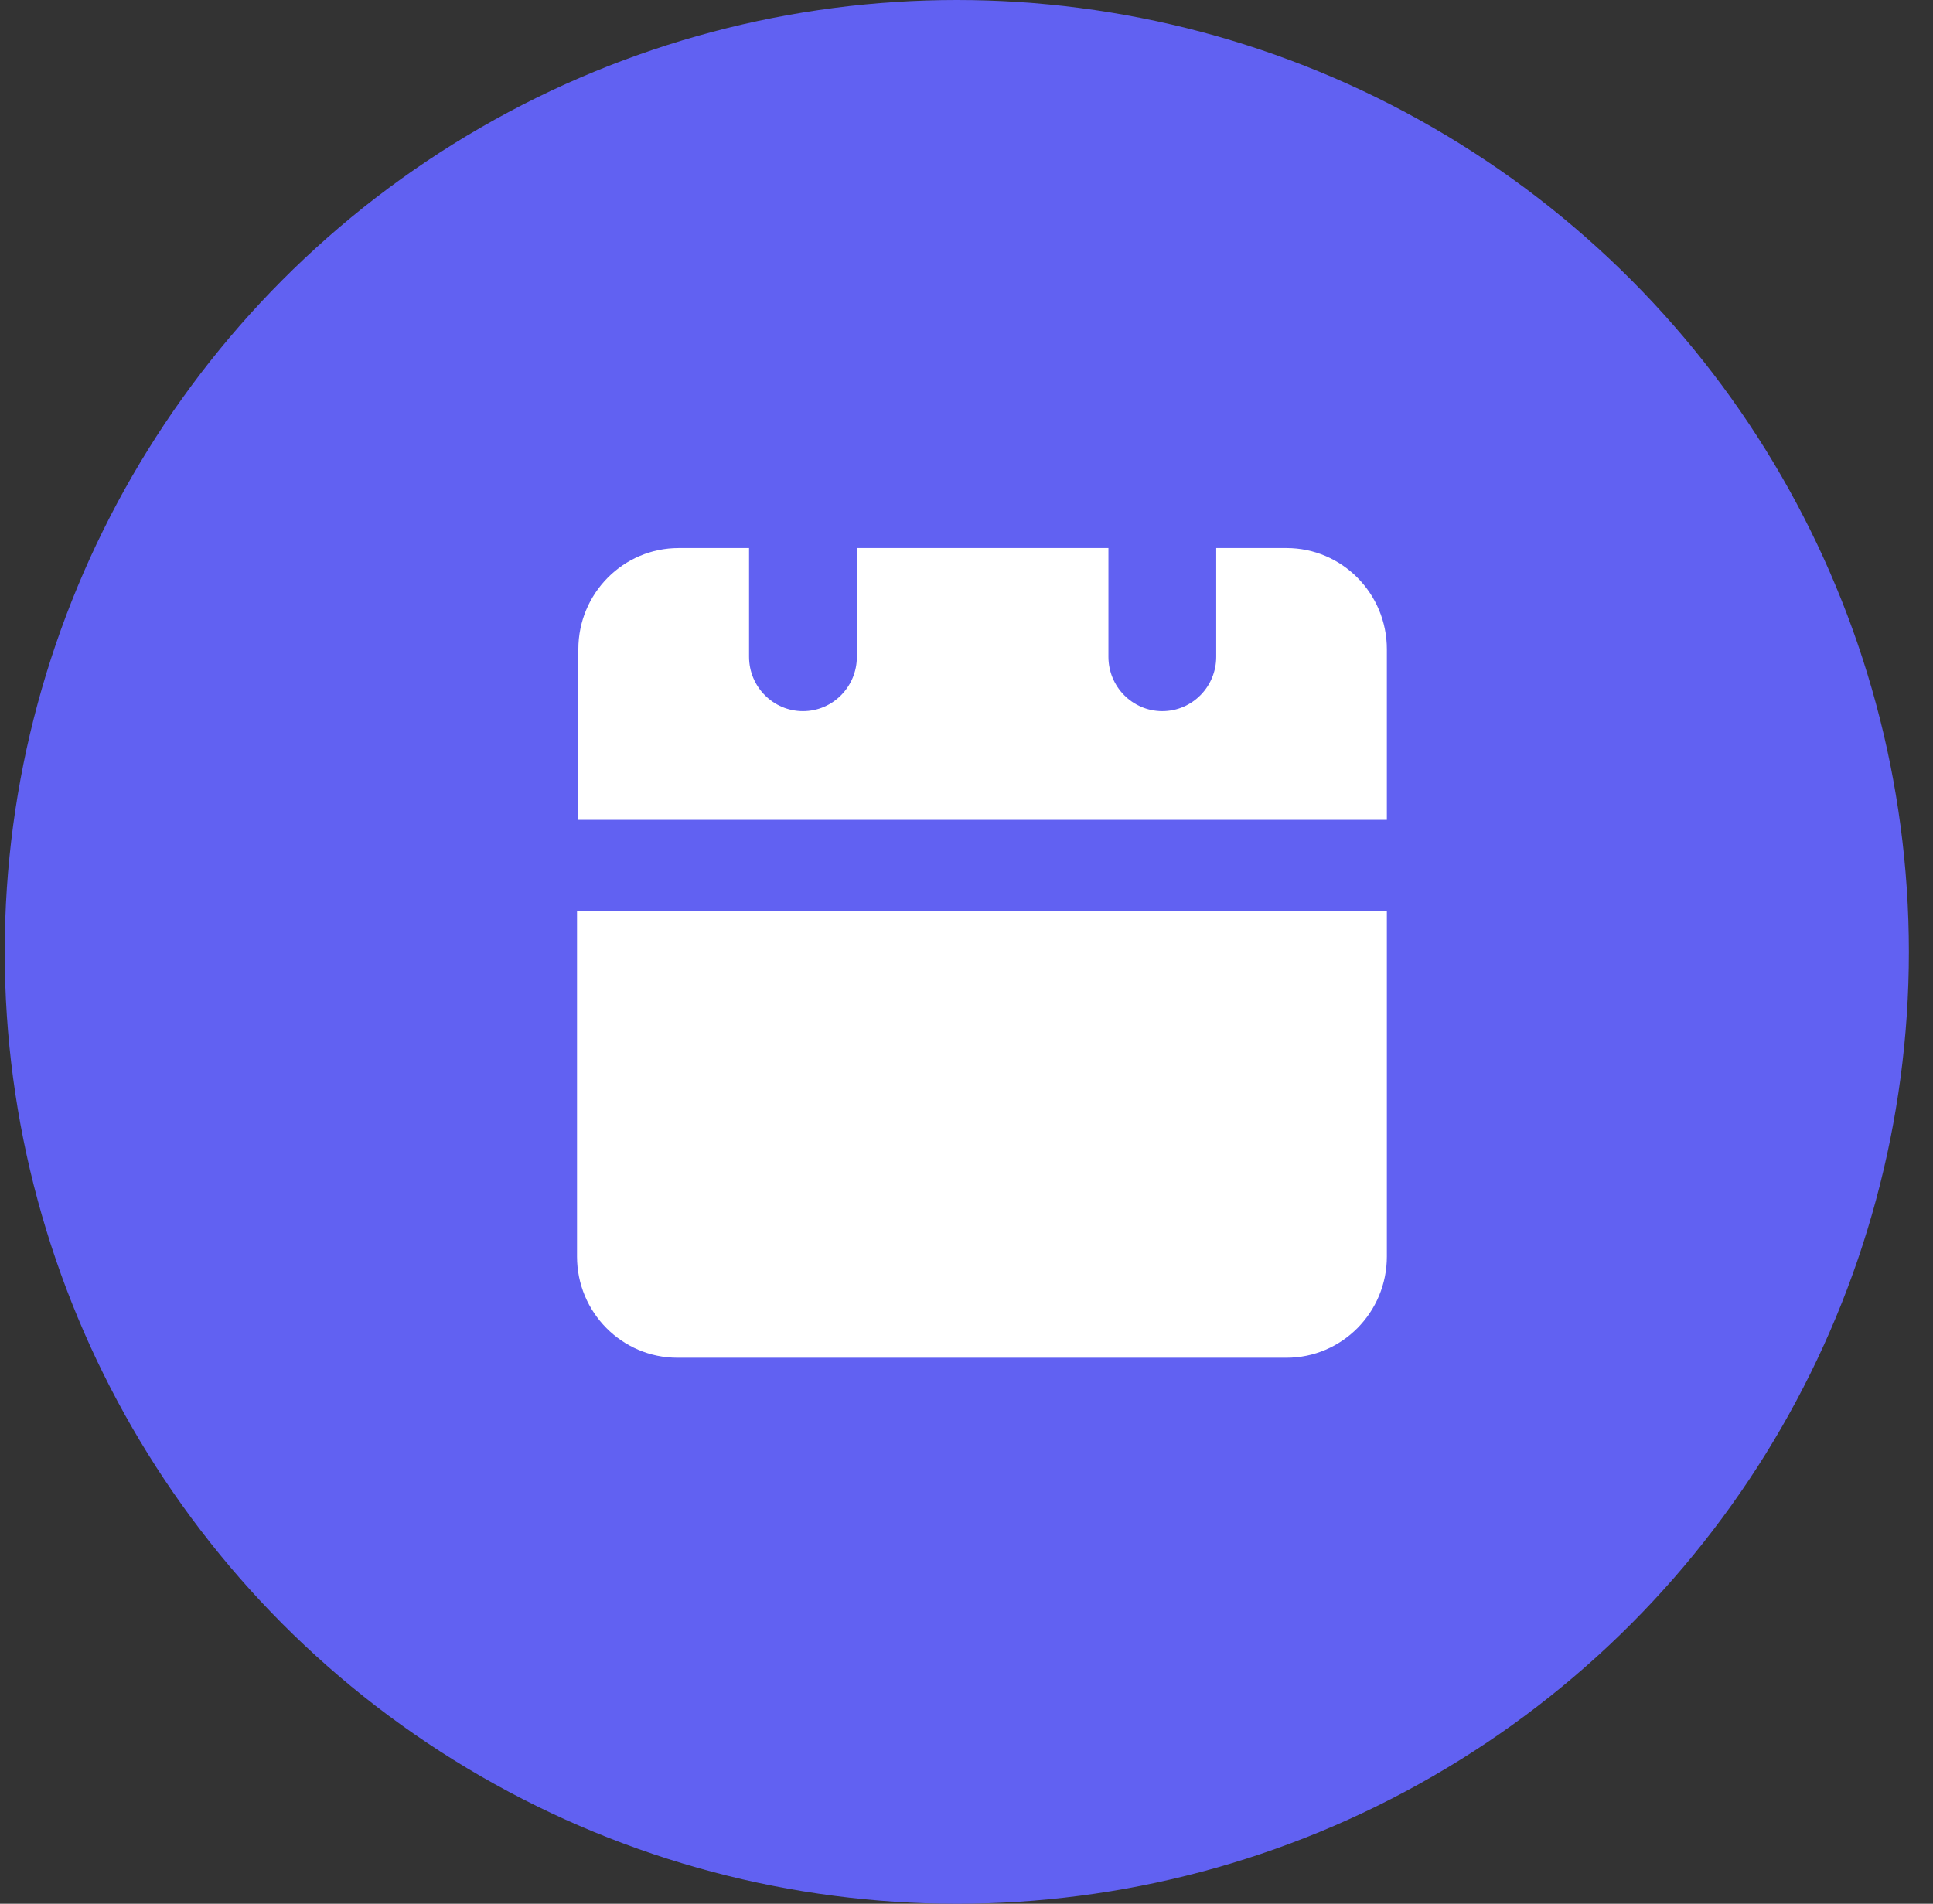
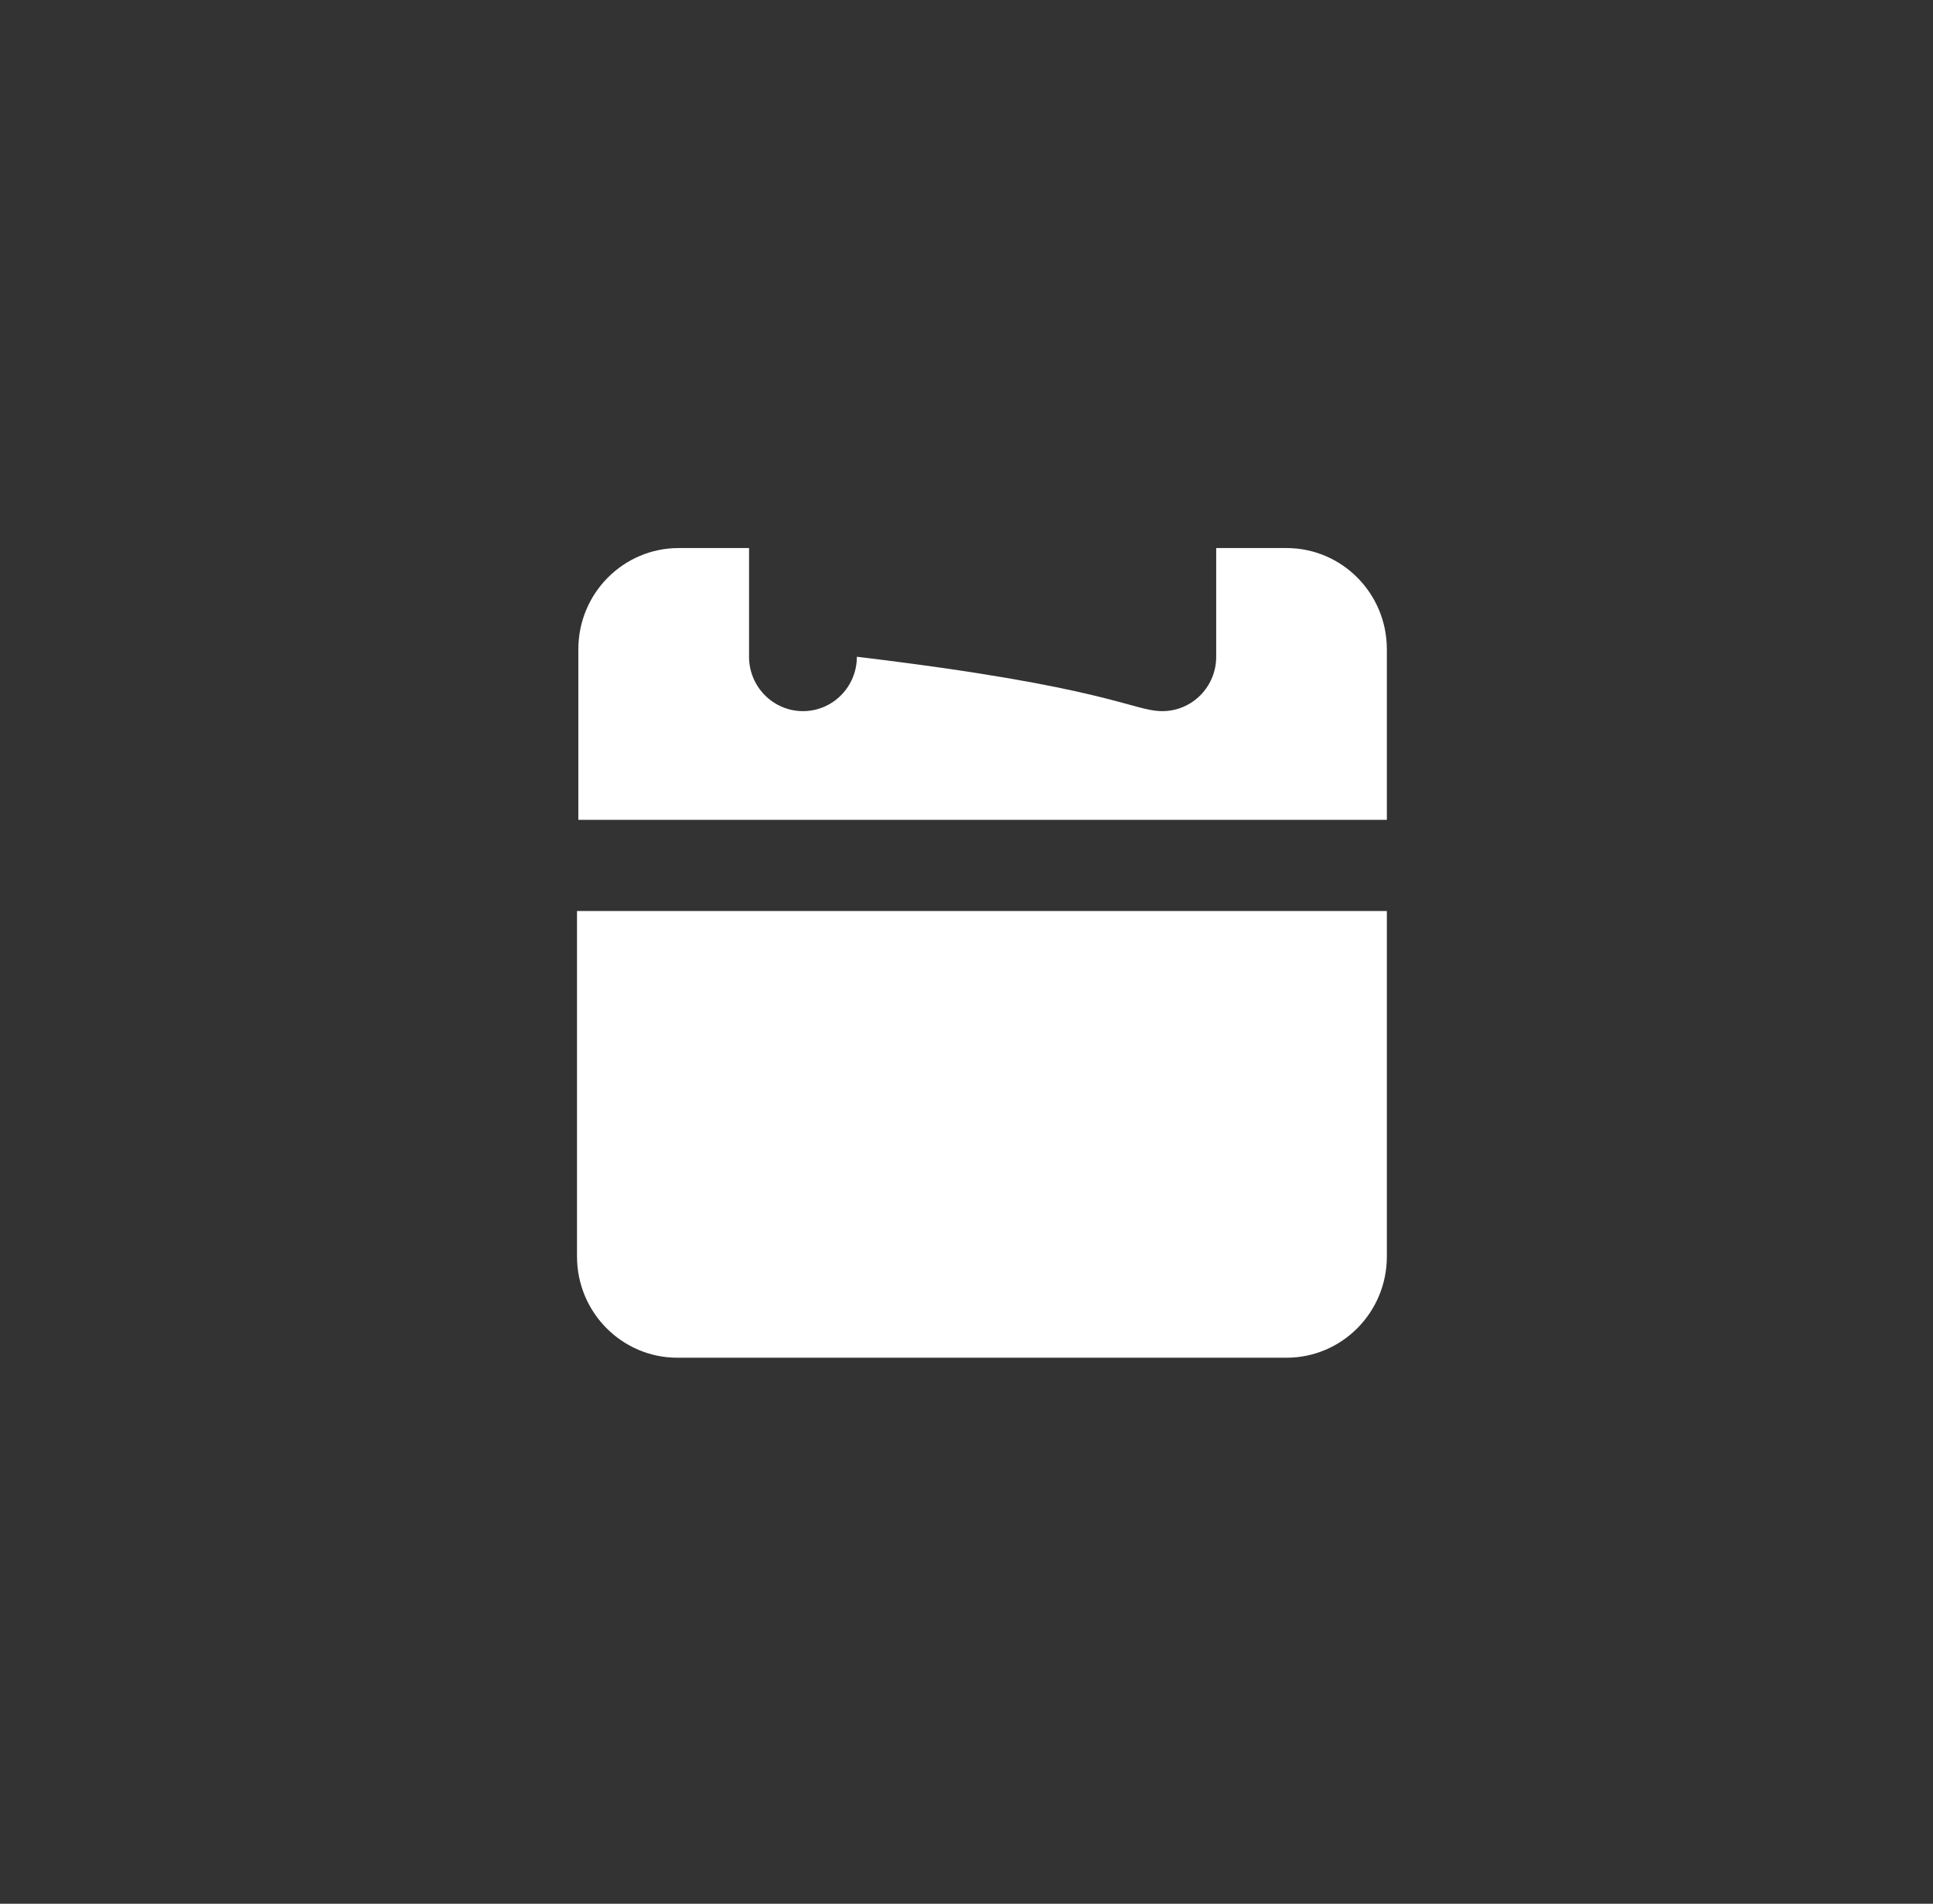
<svg xmlns="http://www.w3.org/2000/svg" width="67" height="66" viewBox="0 0 67 66" fill="none">
  <rect x="0" y="0" width="67" height="66" fill="#333333" stroke="none" />
-   <circle cx="33.164" cy="33" r="33" fill="#6161F2" />
-   <path d="M44.591 19C46.513 19 48.07 20.571 48.07 22.509V28.422H20.046V22.509C20.046 20.571 21.603 19 23.524 19H25.963V22.769C25.963 23.81 26.8 24.654 27.832 24.654C28.863 24.654 29.7 23.81 29.7 22.769V19H38.419V22.769C38.419 23.81 39.255 24.654 40.287 24.654C41.319 24.654 42.155 23.81 42.155 22.769V19H44.591Z" fill="white" />
+   <path d="M44.591 19C46.513 19 48.07 20.571 48.07 22.509V28.422H20.046V22.509C20.046 20.571 21.603 19 23.524 19H25.963V22.769C25.963 23.81 26.8 24.654 27.832 24.654C28.863 24.654 29.7 23.81 29.7 22.769V19V22.769C38.419 23.81 39.255 24.654 40.287 24.654C41.319 24.654 42.155 23.81 42.155 22.769V19H44.591Z" fill="white" />
  <path d="M48.07 43.561C48.07 45.499 46.513 47.07 44.591 47.07L23.479 47.07C21.558 47.07 20 45.499 20 43.561L20 31.583L48.07 31.583V43.561Z" fill="white" />
</svg>